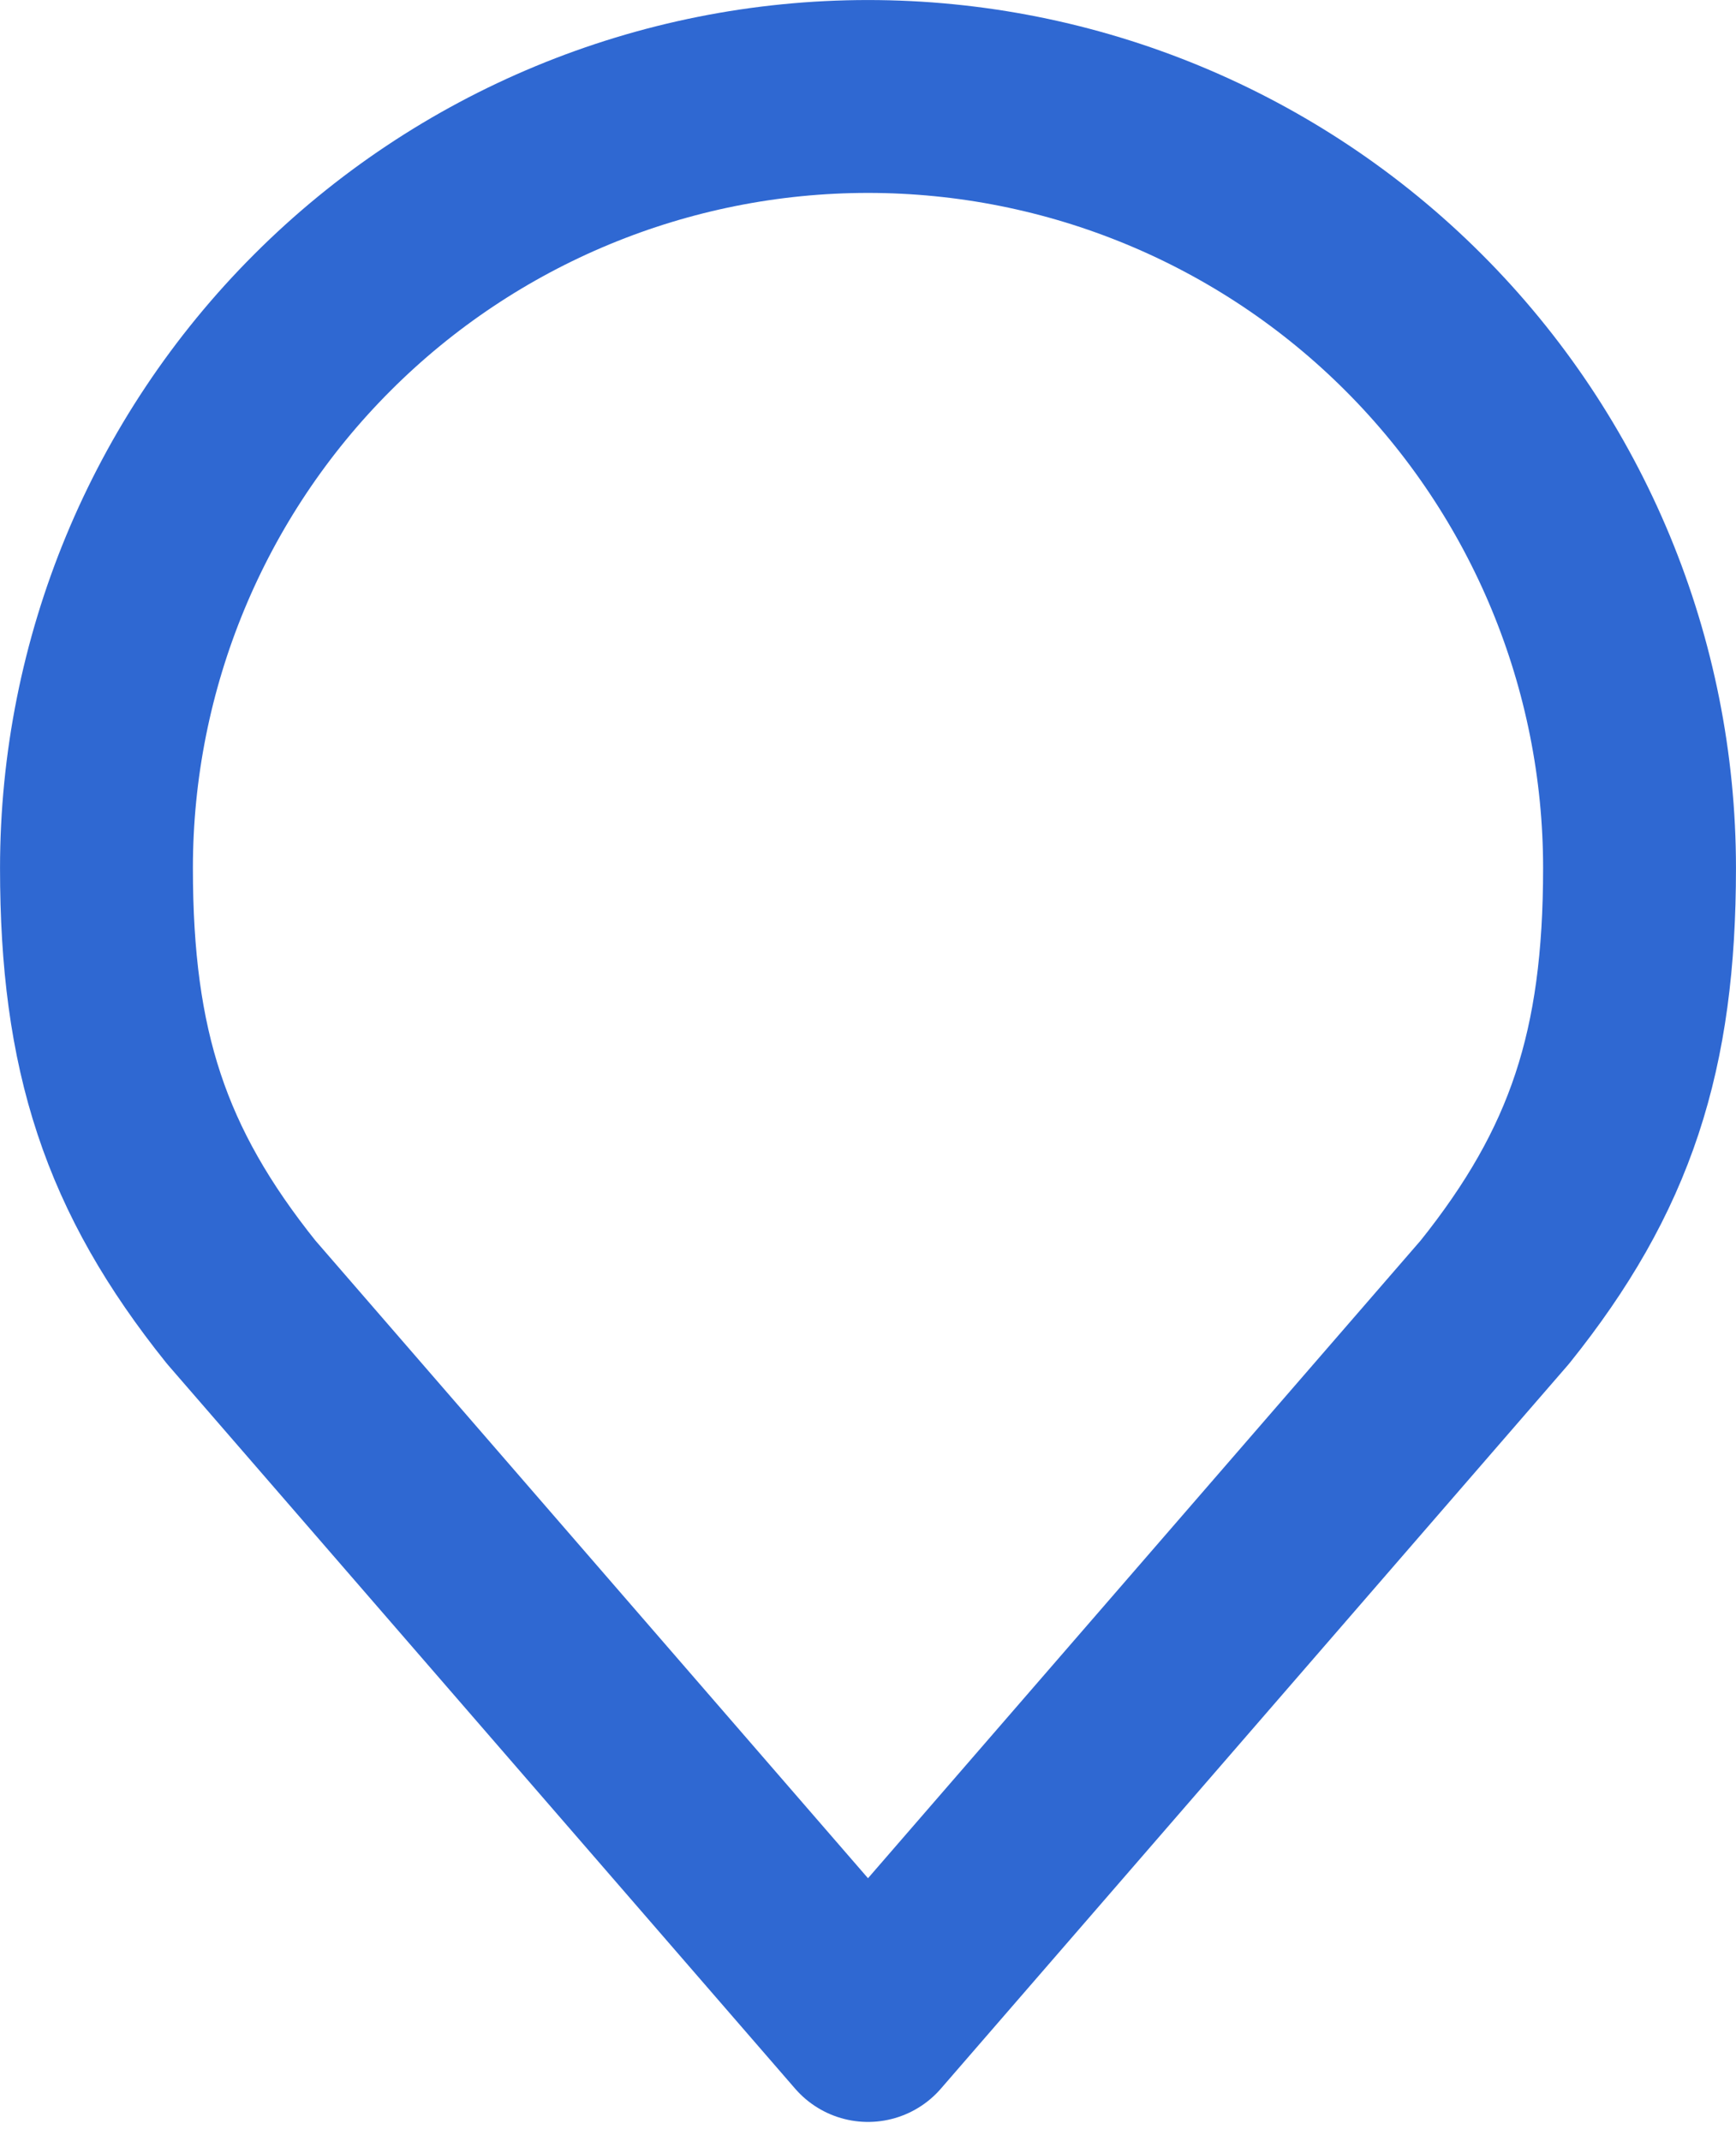
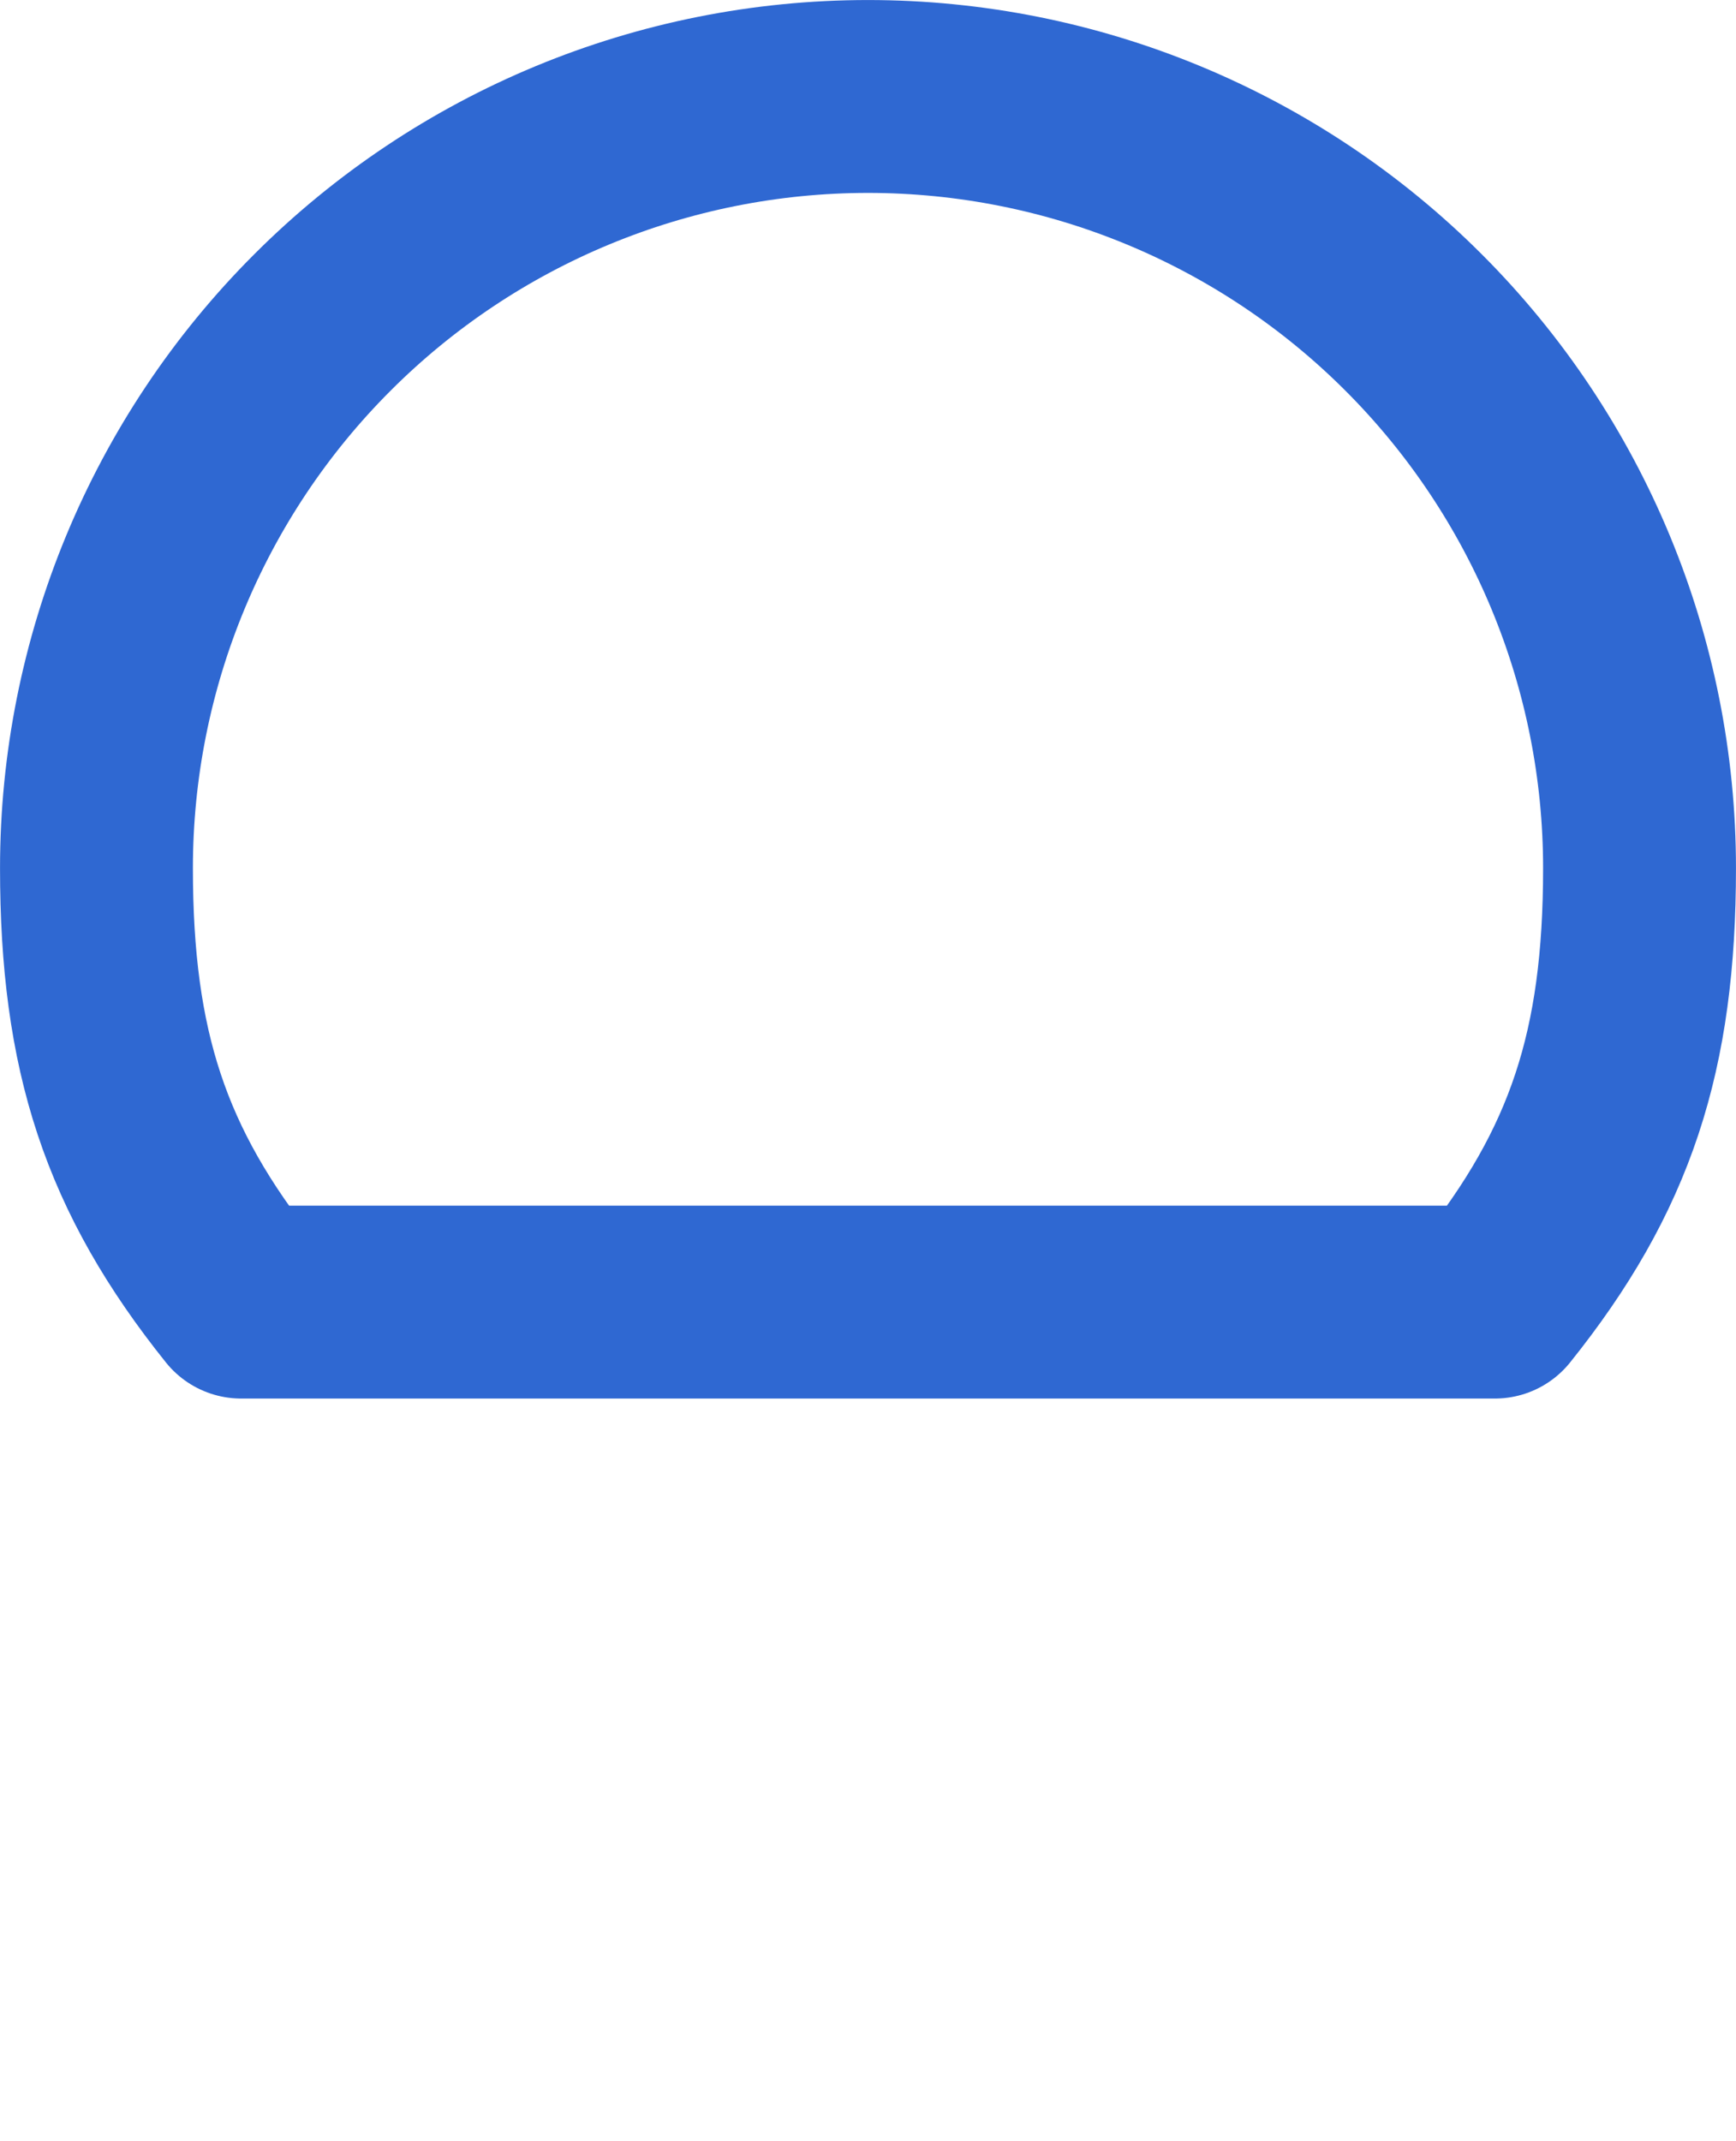
<svg xmlns="http://www.w3.org/2000/svg" width="30" height="37" viewBox="0 0 30 37" fill="none">
-   <path d="M15 1.667C11.464 1.667 8.072 3.071 5.572 5.572C3.071 8.072 1.667 11.464 1.667 15C1.667 18.153 2.337 20.217 4.167 22.5L15 35L25.833 22.5C27.663 20.217 28.333 18.153 28.333 15C28.333 11.464 26.929 8.072 24.428 5.572C21.928 3.071 18.536 1.667 15 1.667Z" stroke="#2F68D2" stroke-width="3.333" stroke-linecap="round" stroke-linejoin="round" />
+   <path d="M15 1.667C11.464 1.667 8.072 3.071 5.572 5.572C3.071 8.072 1.667 11.464 1.667 15C1.667 18.153 2.337 20.217 4.167 22.5L25.833 22.5C27.663 20.217 28.333 18.153 28.333 15C28.333 11.464 26.929 8.072 24.428 5.572C21.928 3.071 18.536 1.667 15 1.667Z" stroke="#2F68D2" stroke-width="3.333" stroke-linecap="round" stroke-linejoin="round" />
</svg>